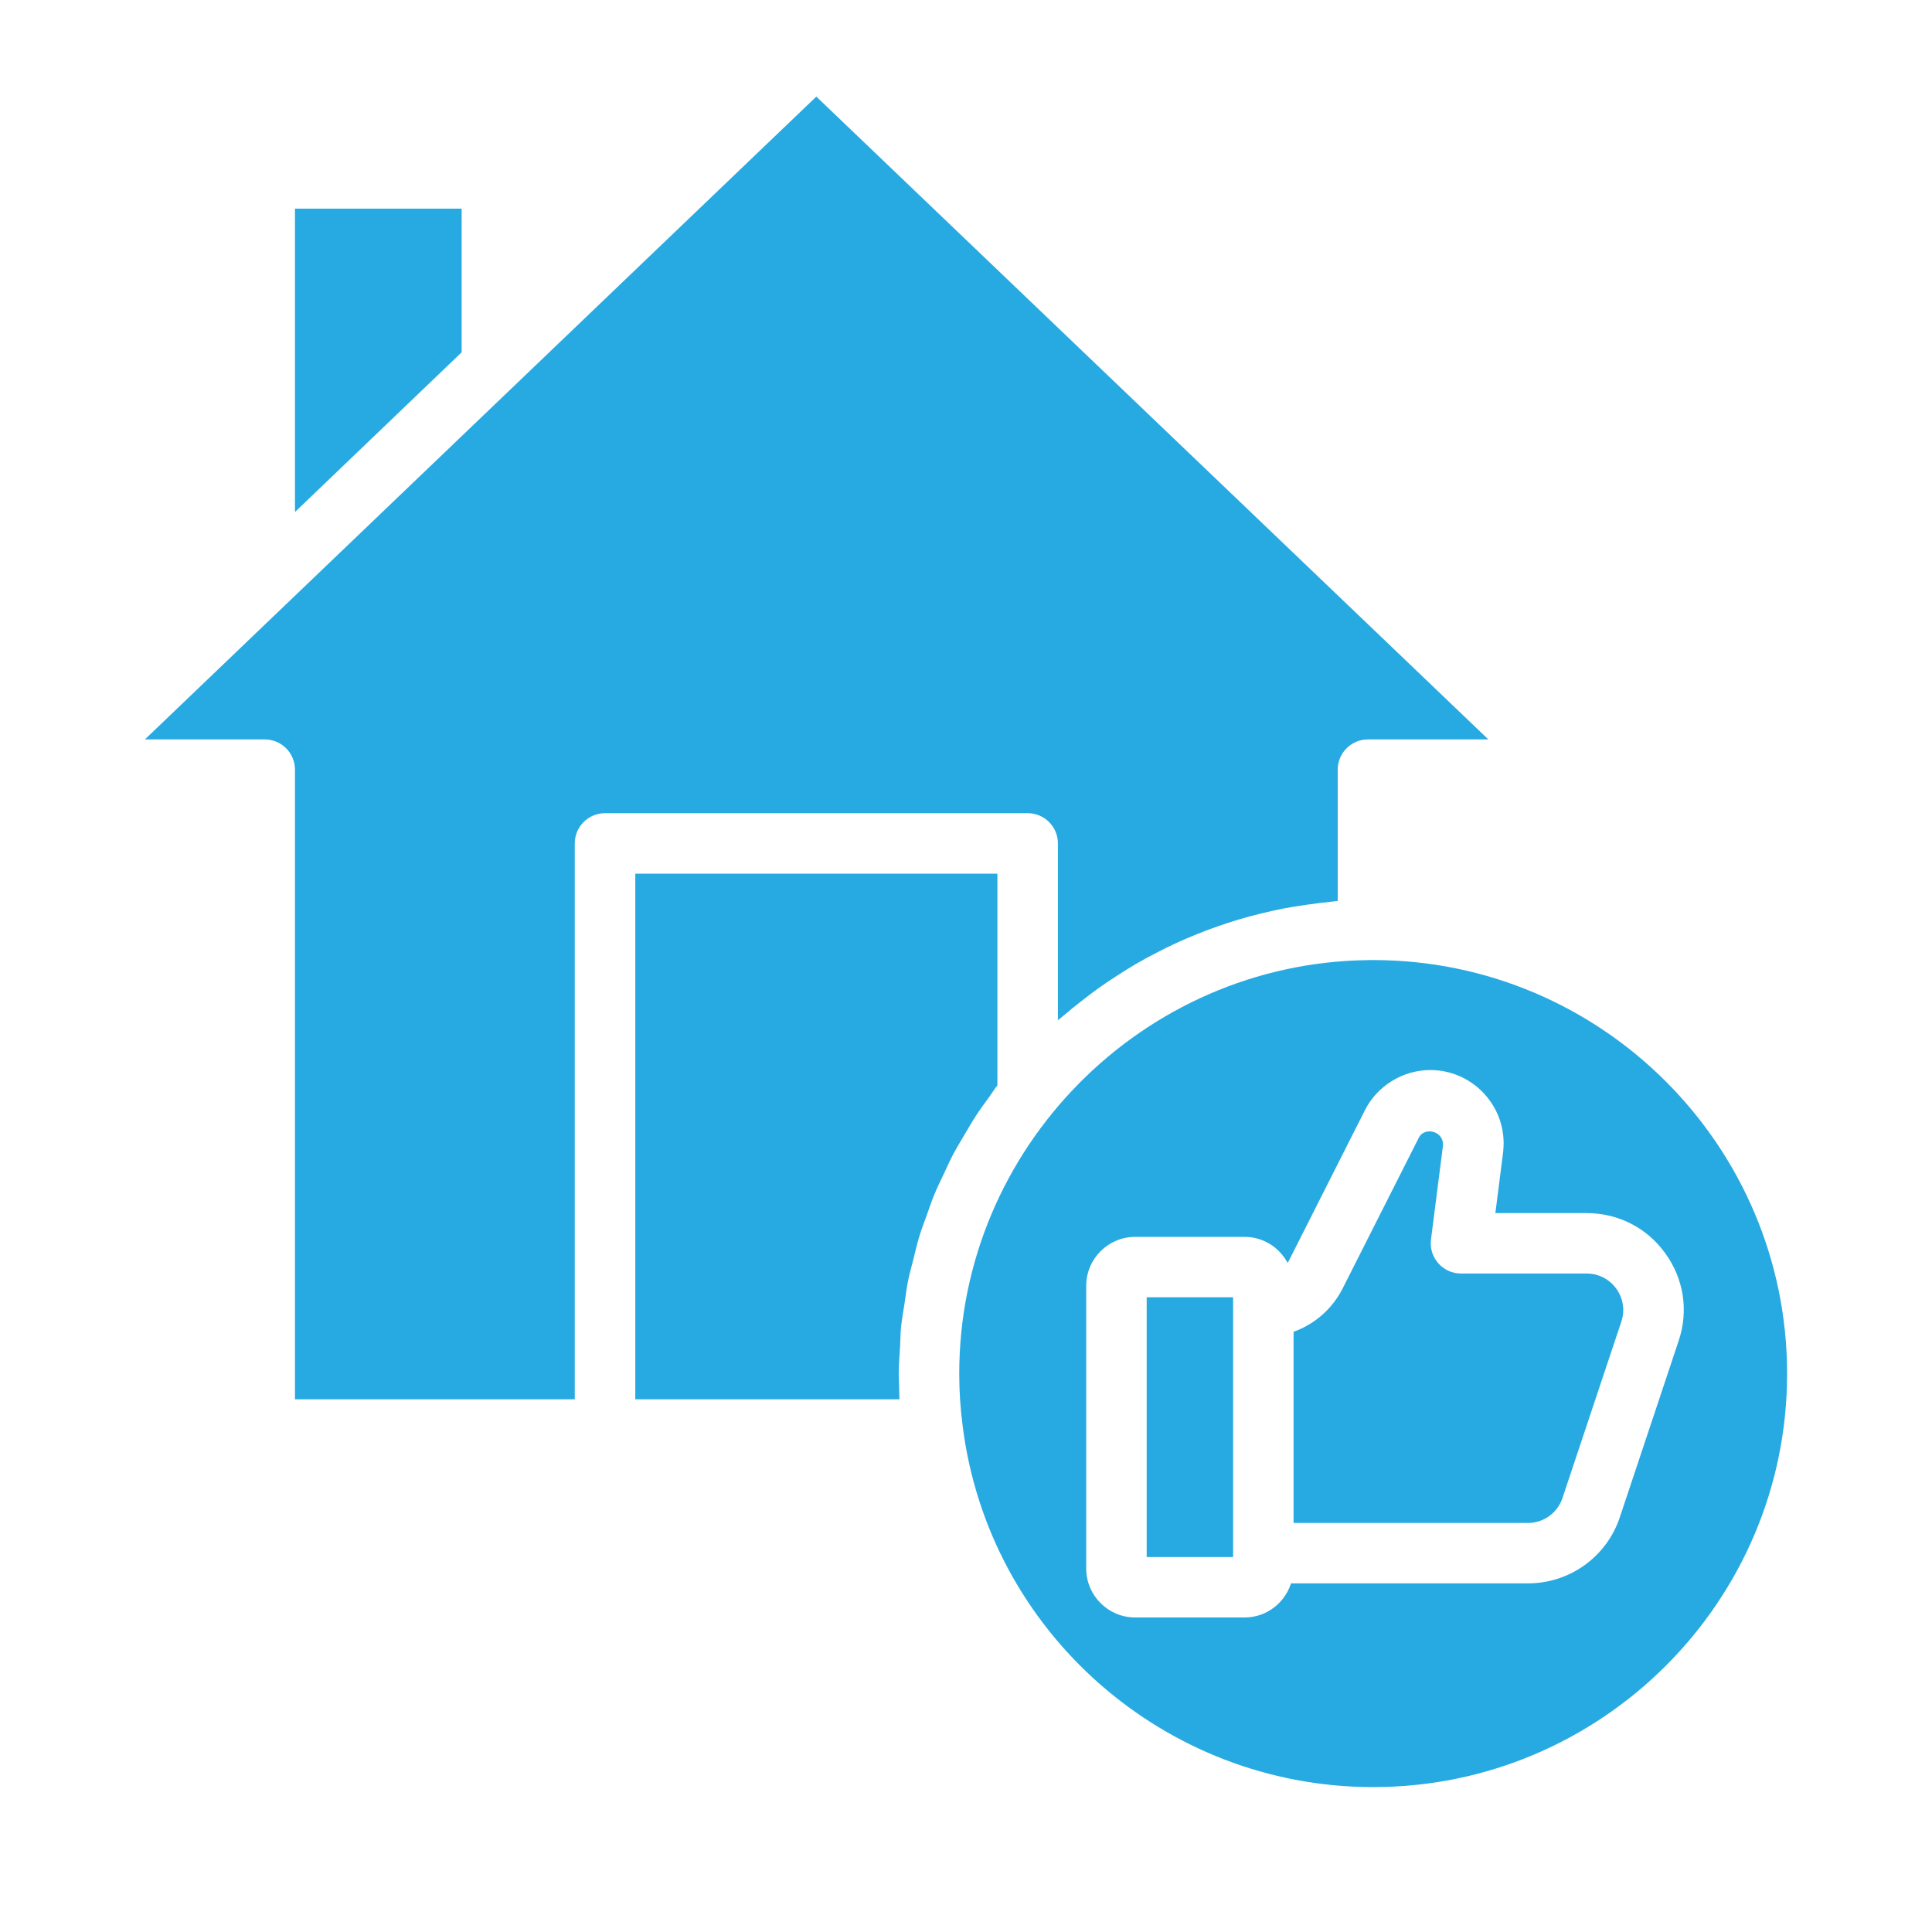
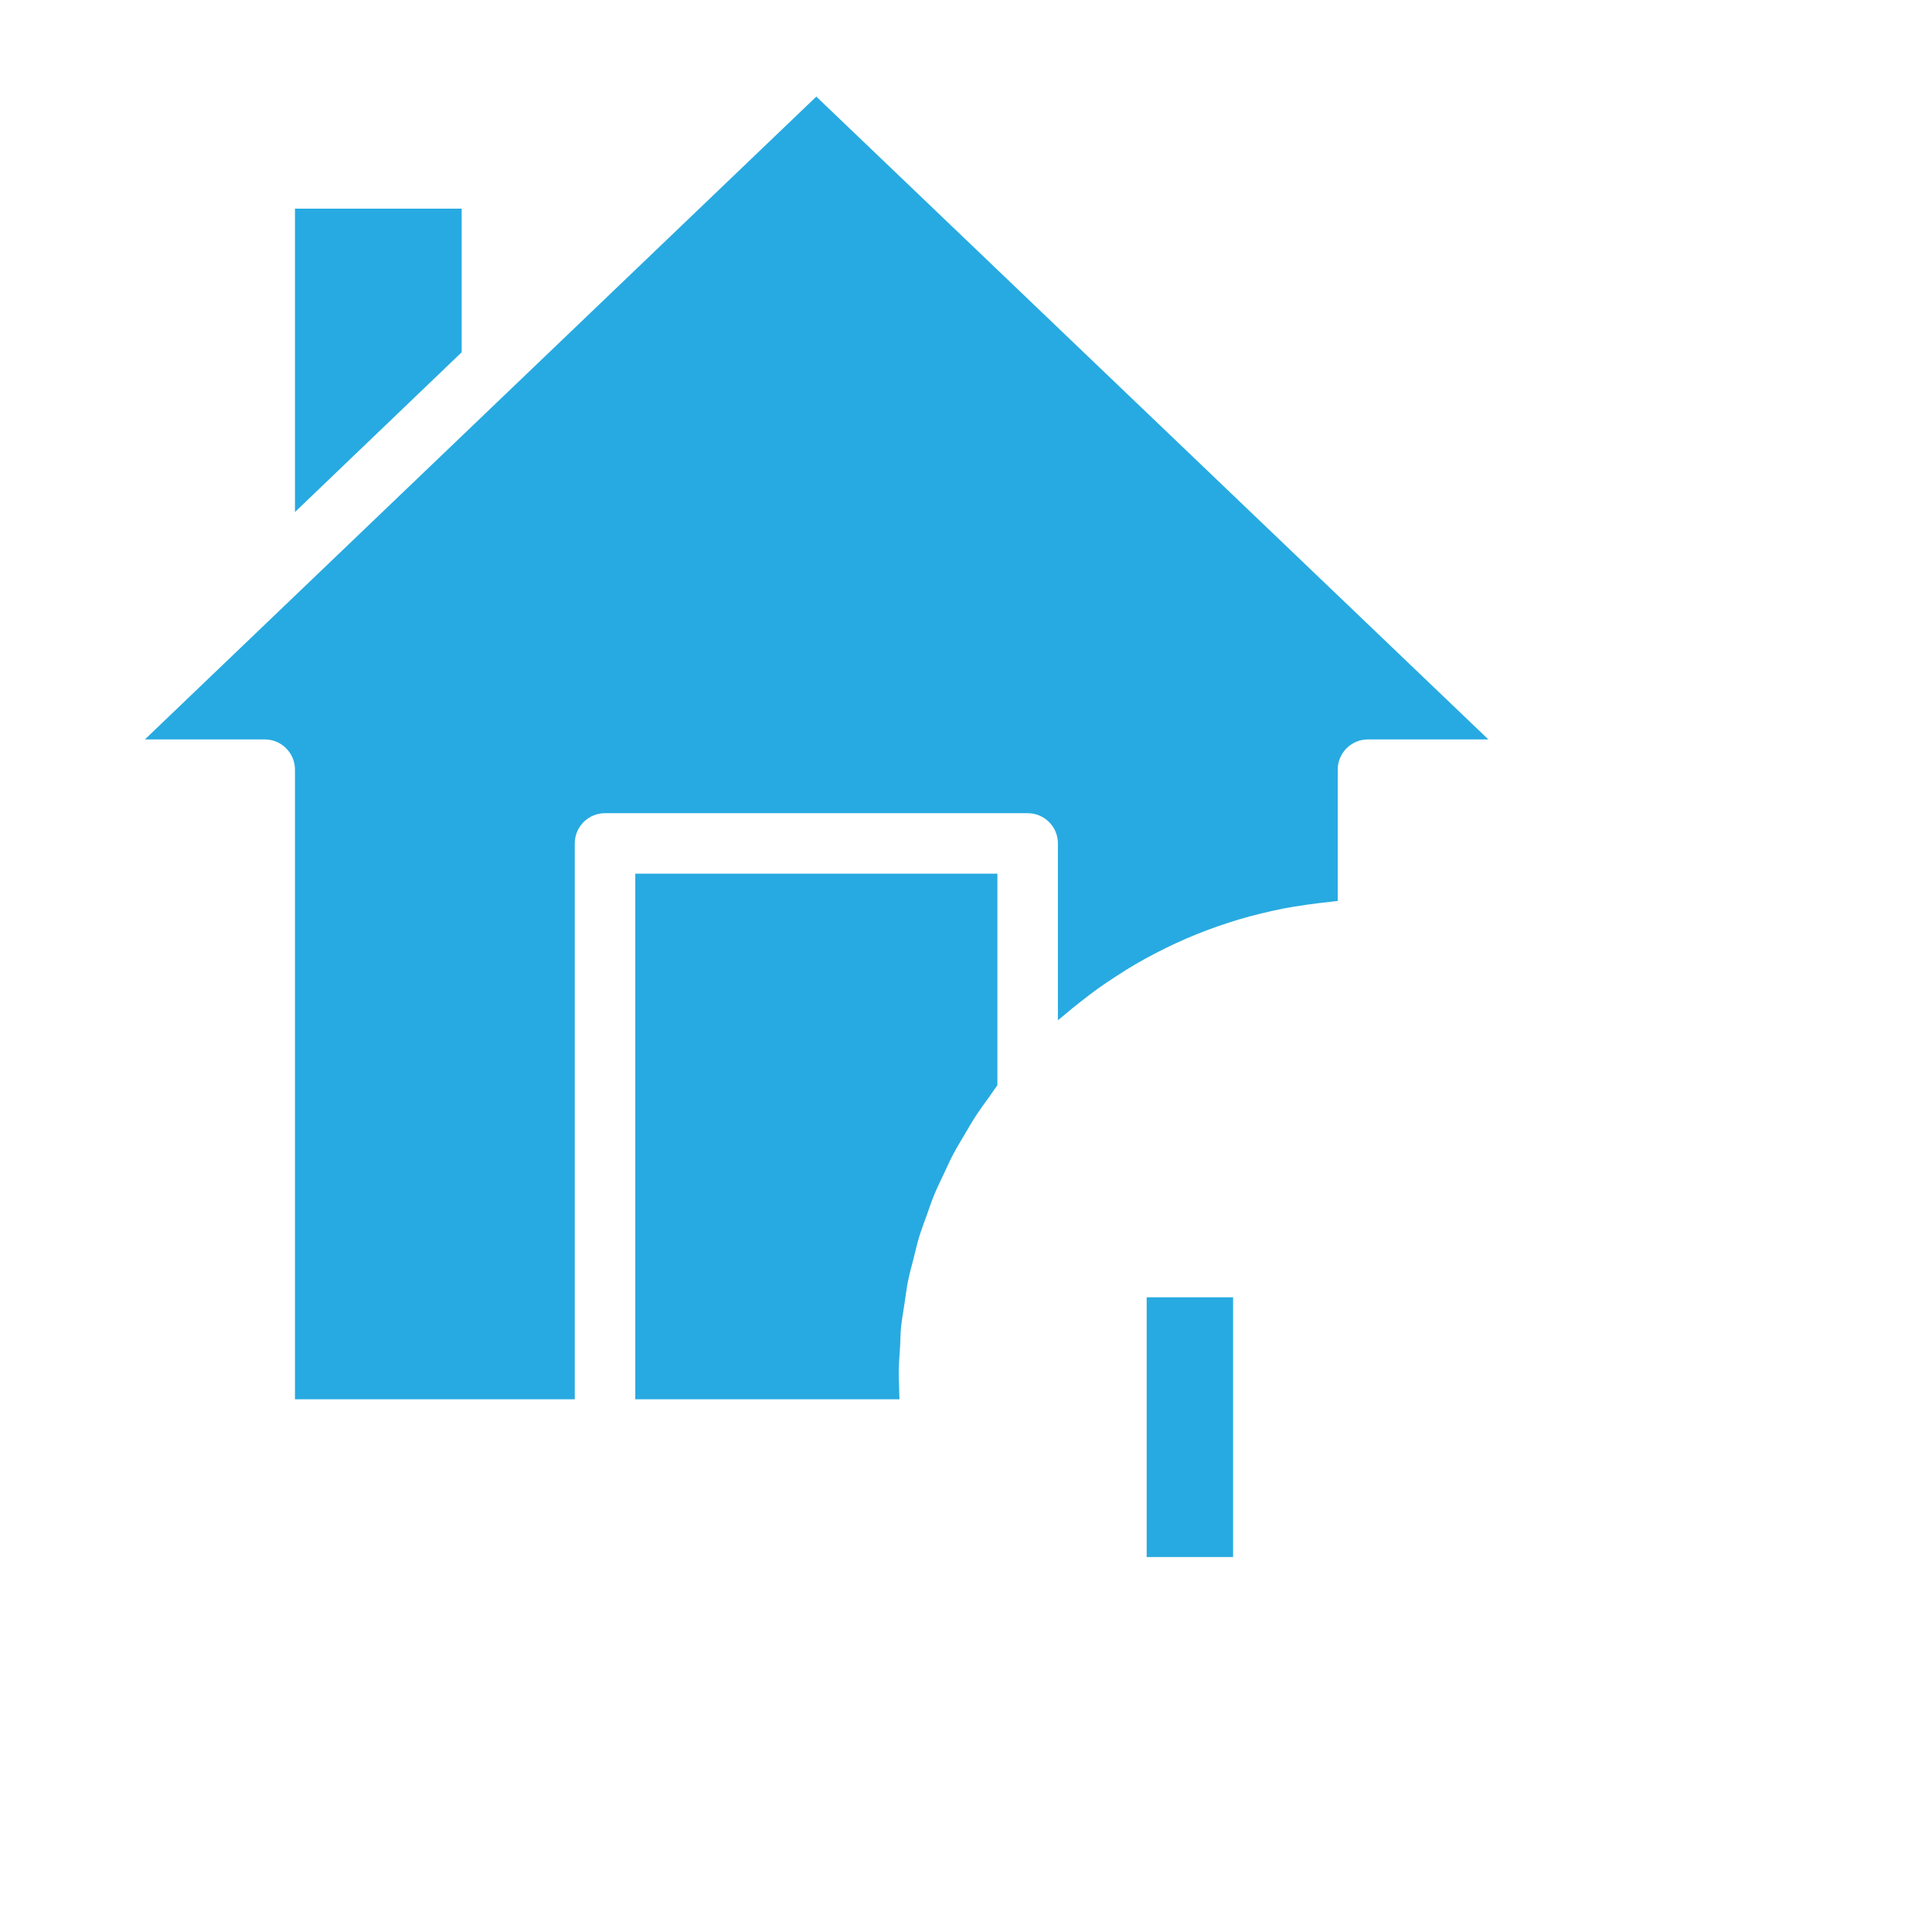
<svg xmlns="http://www.w3.org/2000/svg" width="40" height="40" viewBox="0 0 40 40" fill="none">
  <path d="M5.914 12.519C5.914 12.519 5.915 12.519 5.914 12.519L3 15.309H5.481C5.827 15.309 6.107 15.589 6.107 15.935V28.971H11.9V17.462C11.9 17.116 12.18 16.836 12.527 16.836H21.276C21.623 16.836 21.903 17.116 21.903 17.462V21.123C21.94 21.09 21.98 21.062 22.018 21.029C22.134 20.928 22.255 20.833 22.376 20.737C22.496 20.643 22.616 20.55 22.74 20.461C22.866 20.371 22.994 20.286 23.125 20.202C23.253 20.119 23.382 20.037 23.514 19.96C23.648 19.882 23.784 19.808 23.922 19.737C24.058 19.666 24.196 19.597 24.336 19.533C24.477 19.467 24.62 19.405 24.765 19.347C24.908 19.288 25.053 19.234 25.2 19.183C25.348 19.131 25.497 19.082 25.648 19.037C25.797 18.992 25.949 18.952 26.101 18.915C26.255 18.877 26.41 18.842 26.566 18.811C26.722 18.781 26.879 18.757 27.037 18.734C27.196 18.711 27.355 18.69 27.516 18.675C27.576 18.669 27.635 18.657 27.696 18.653V15.935C27.696 15.589 27.976 15.309 28.322 15.309H30.815L16.901 2L5.914 12.519Z" fill="#27AAE1" />
  <path d="M6.107 10.601L9.558 7.294V4.32H6.107V10.601Z" fill="#27AAE1" />
  <path d="M23.741 32.237H25.53V26.859H23.741V32.237Z" fill="#27AAE1" />
-   <path d="M26.782 27.573V31.531H31.634C31.96 31.531 32.248 31.322 32.35 31.013L33.568 27.363C33.646 27.131 33.608 26.882 33.464 26.682C33.32 26.482 33.096 26.367 32.85 26.367H30.248C30.069 26.367 29.897 26.29 29.779 26.155C29.659 26.02 29.604 25.841 29.627 25.663L29.877 23.706C29.881 23.405 29.489 23.332 29.377 23.551L27.801 26.67C27.585 27.099 27.218 27.417 26.782 27.573Z" fill="#27AAE1" />
  <path d="M18.655 27.477C18.672 27.314 18.702 27.156 18.726 26.995C18.75 26.84 18.767 26.683 18.798 26.53C18.828 26.375 18.872 26.226 18.91 26.074C18.949 25.92 18.983 25.764 19.029 25.613C19.073 25.465 19.129 25.322 19.181 25.177C19.234 25.028 19.284 24.878 19.344 24.732C19.402 24.59 19.47 24.454 19.535 24.316C19.602 24.174 19.665 24.03 19.738 23.892C19.81 23.757 19.89 23.627 19.967 23.496C20.046 23.362 20.123 23.227 20.208 23.097C20.291 22.969 20.382 22.847 20.472 22.723C20.532 22.639 20.587 22.552 20.65 22.47V18.088H13.153V28.971H18.623C18.617 28.879 18.617 28.785 18.615 28.693C18.613 28.609 18.607 28.525 18.607 28.441C18.607 28.252 18.624 28.067 18.635 27.88C18.643 27.746 18.642 27.61 18.655 27.477Z" fill="#27AAE1" />
-   <path d="M28.332 19.877C28.331 19.877 28.33 19.878 28.329 19.878C23.659 19.93 19.86 23.77 19.86 28.439C19.86 28.805 19.883 29.157 19.93 29.515C19.93 29.516 19.93 29.516 19.93 29.517C20.463 33.786 24.116 37 28.429 37C33.155 37 37 33.16 37 28.441C37 23.719 33.155 19.877 28.429 19.877H28.332ZM29.612 22.154C30.45 22.154 31.131 22.835 31.131 23.672C31.131 23.726 31.127 23.784 31.122 23.843L30.96 25.116H32.85C33.504 25.116 34.099 25.42 34.48 25.951C34.862 26.481 34.963 27.14 34.755 27.759L33.539 31.406C33.269 32.228 32.503 32.782 31.634 32.782H26.729C26.598 33.19 26.219 33.488 25.768 33.488H23.503C22.944 33.488 22.489 33.034 22.489 32.475V26.621C22.489 26.062 22.944 25.608 23.503 25.608H25.768C26.154 25.608 26.486 25.826 26.657 26.144C26.665 26.131 26.676 26.12 26.683 26.106L28.259 22.986C28.514 22.481 29.046 22.154 29.612 22.154Z" fill="#27AAE1" />
</svg>